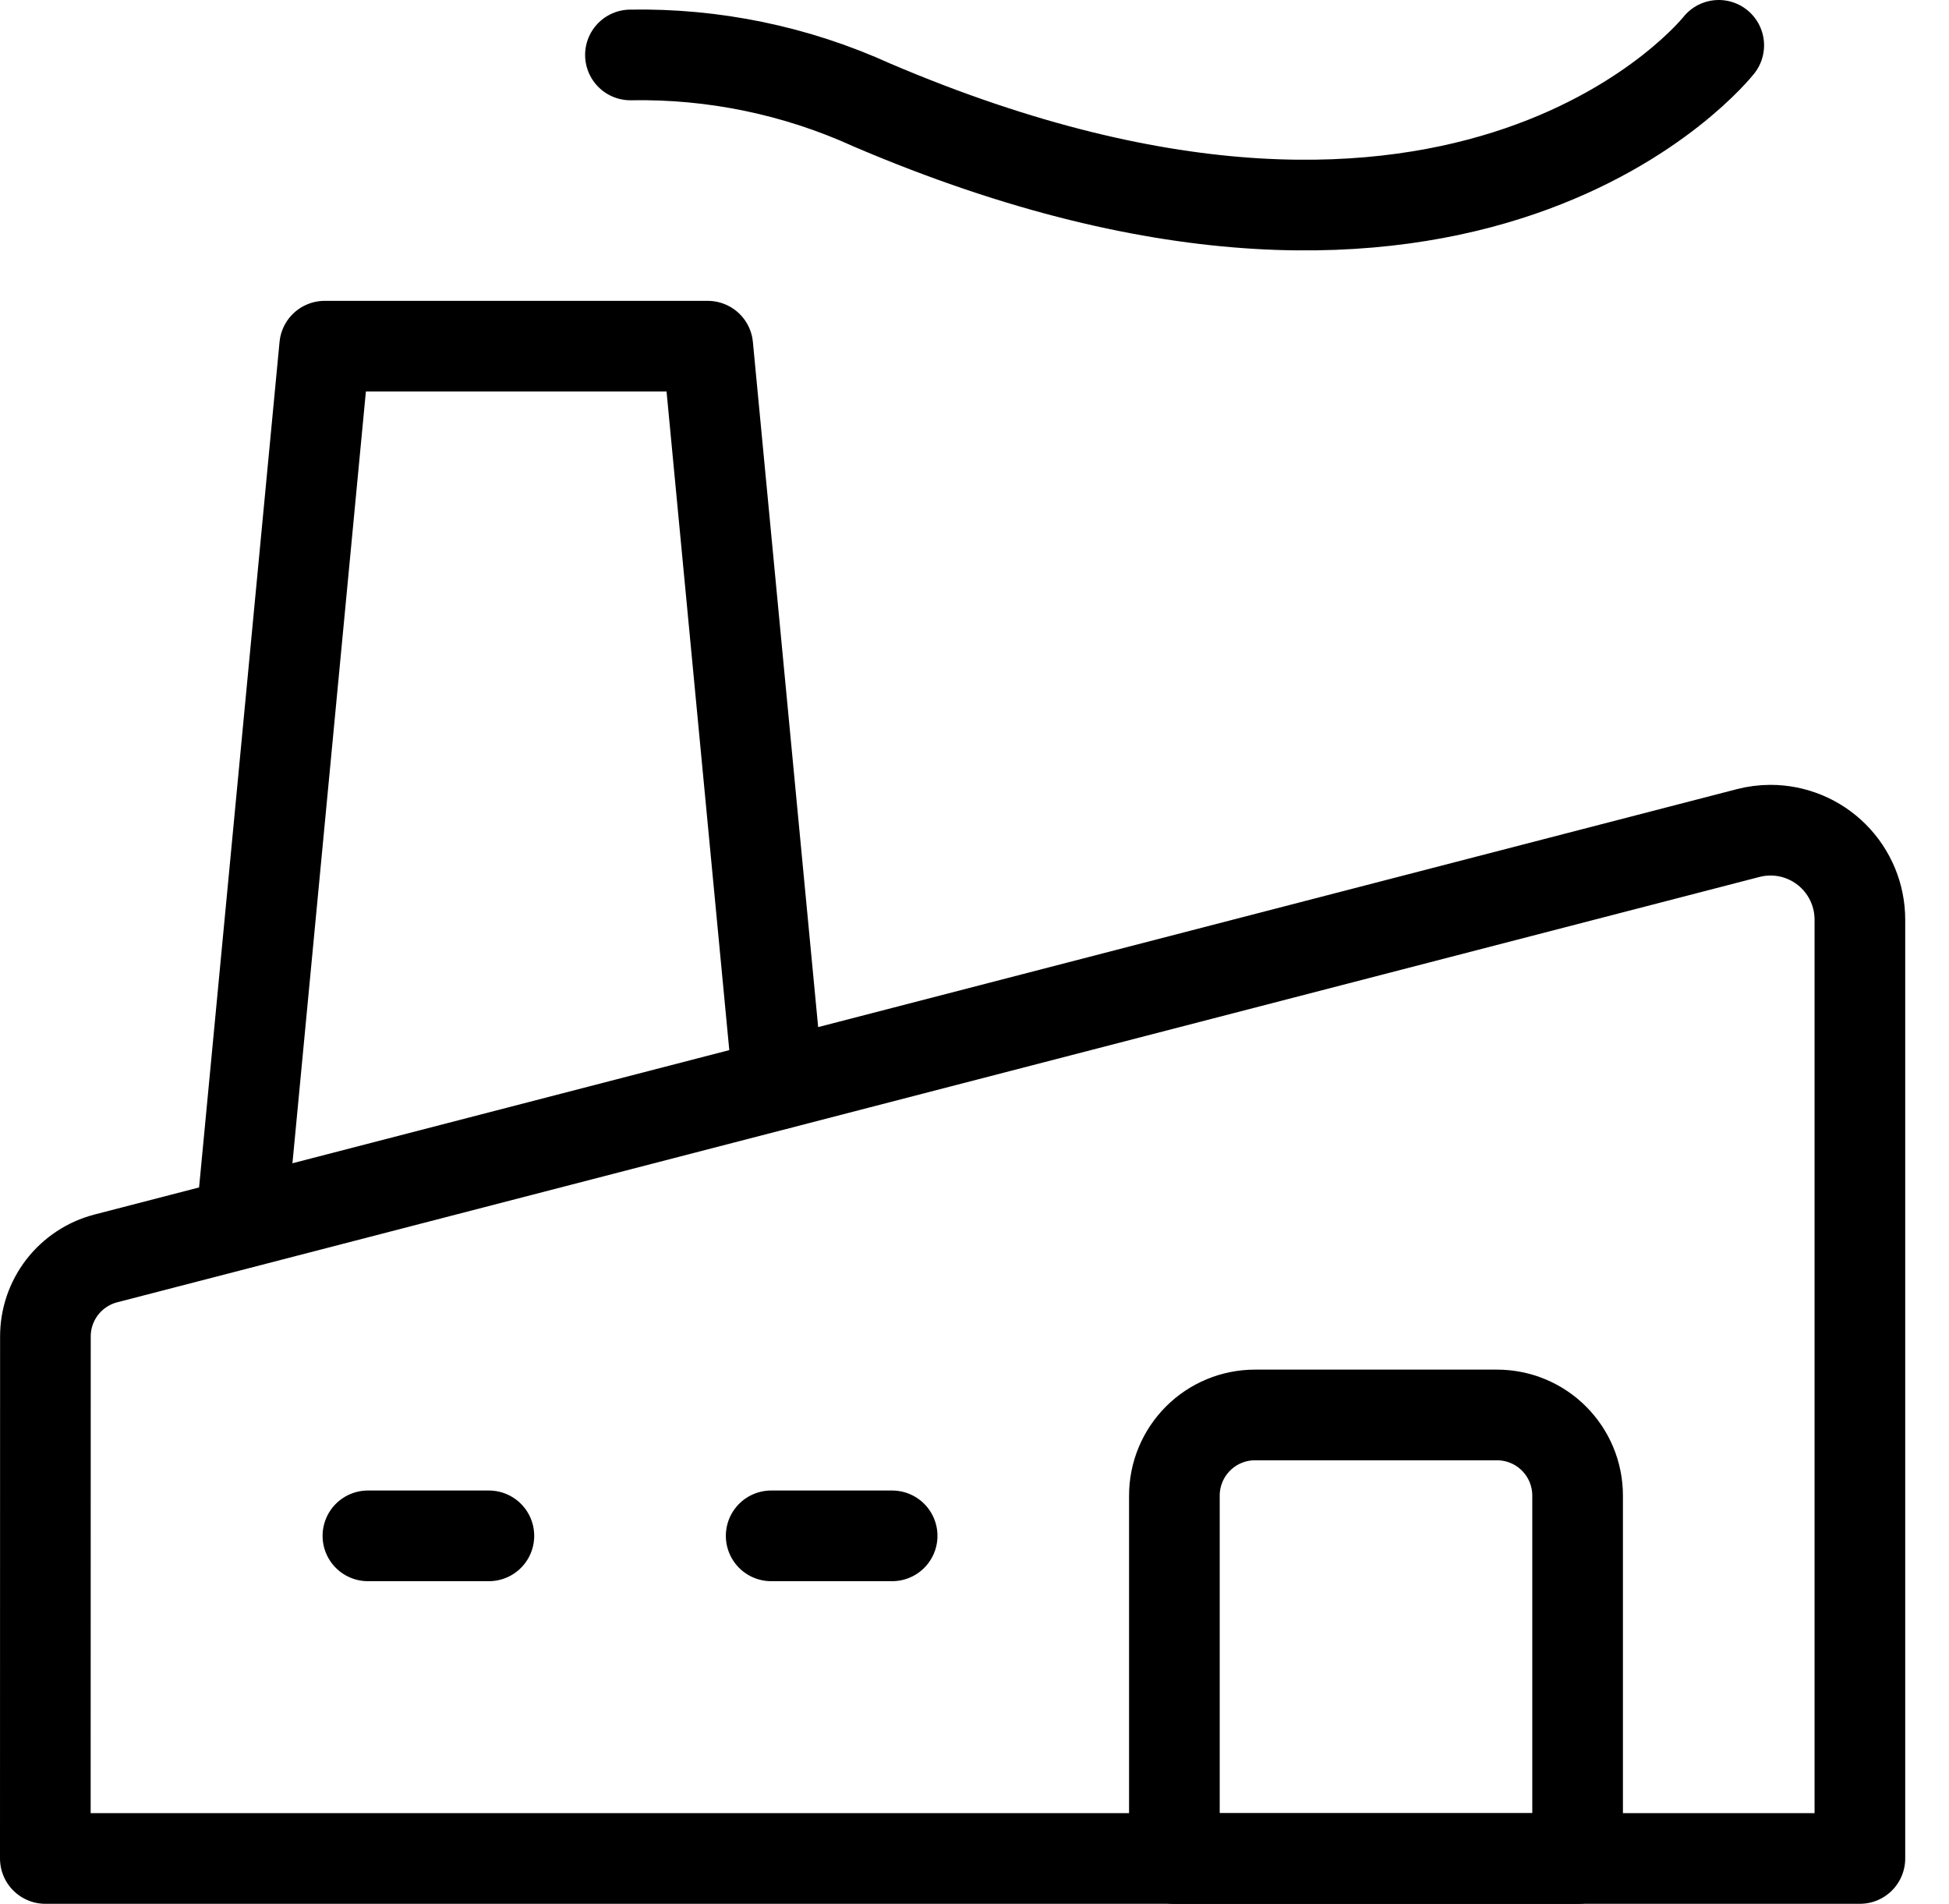
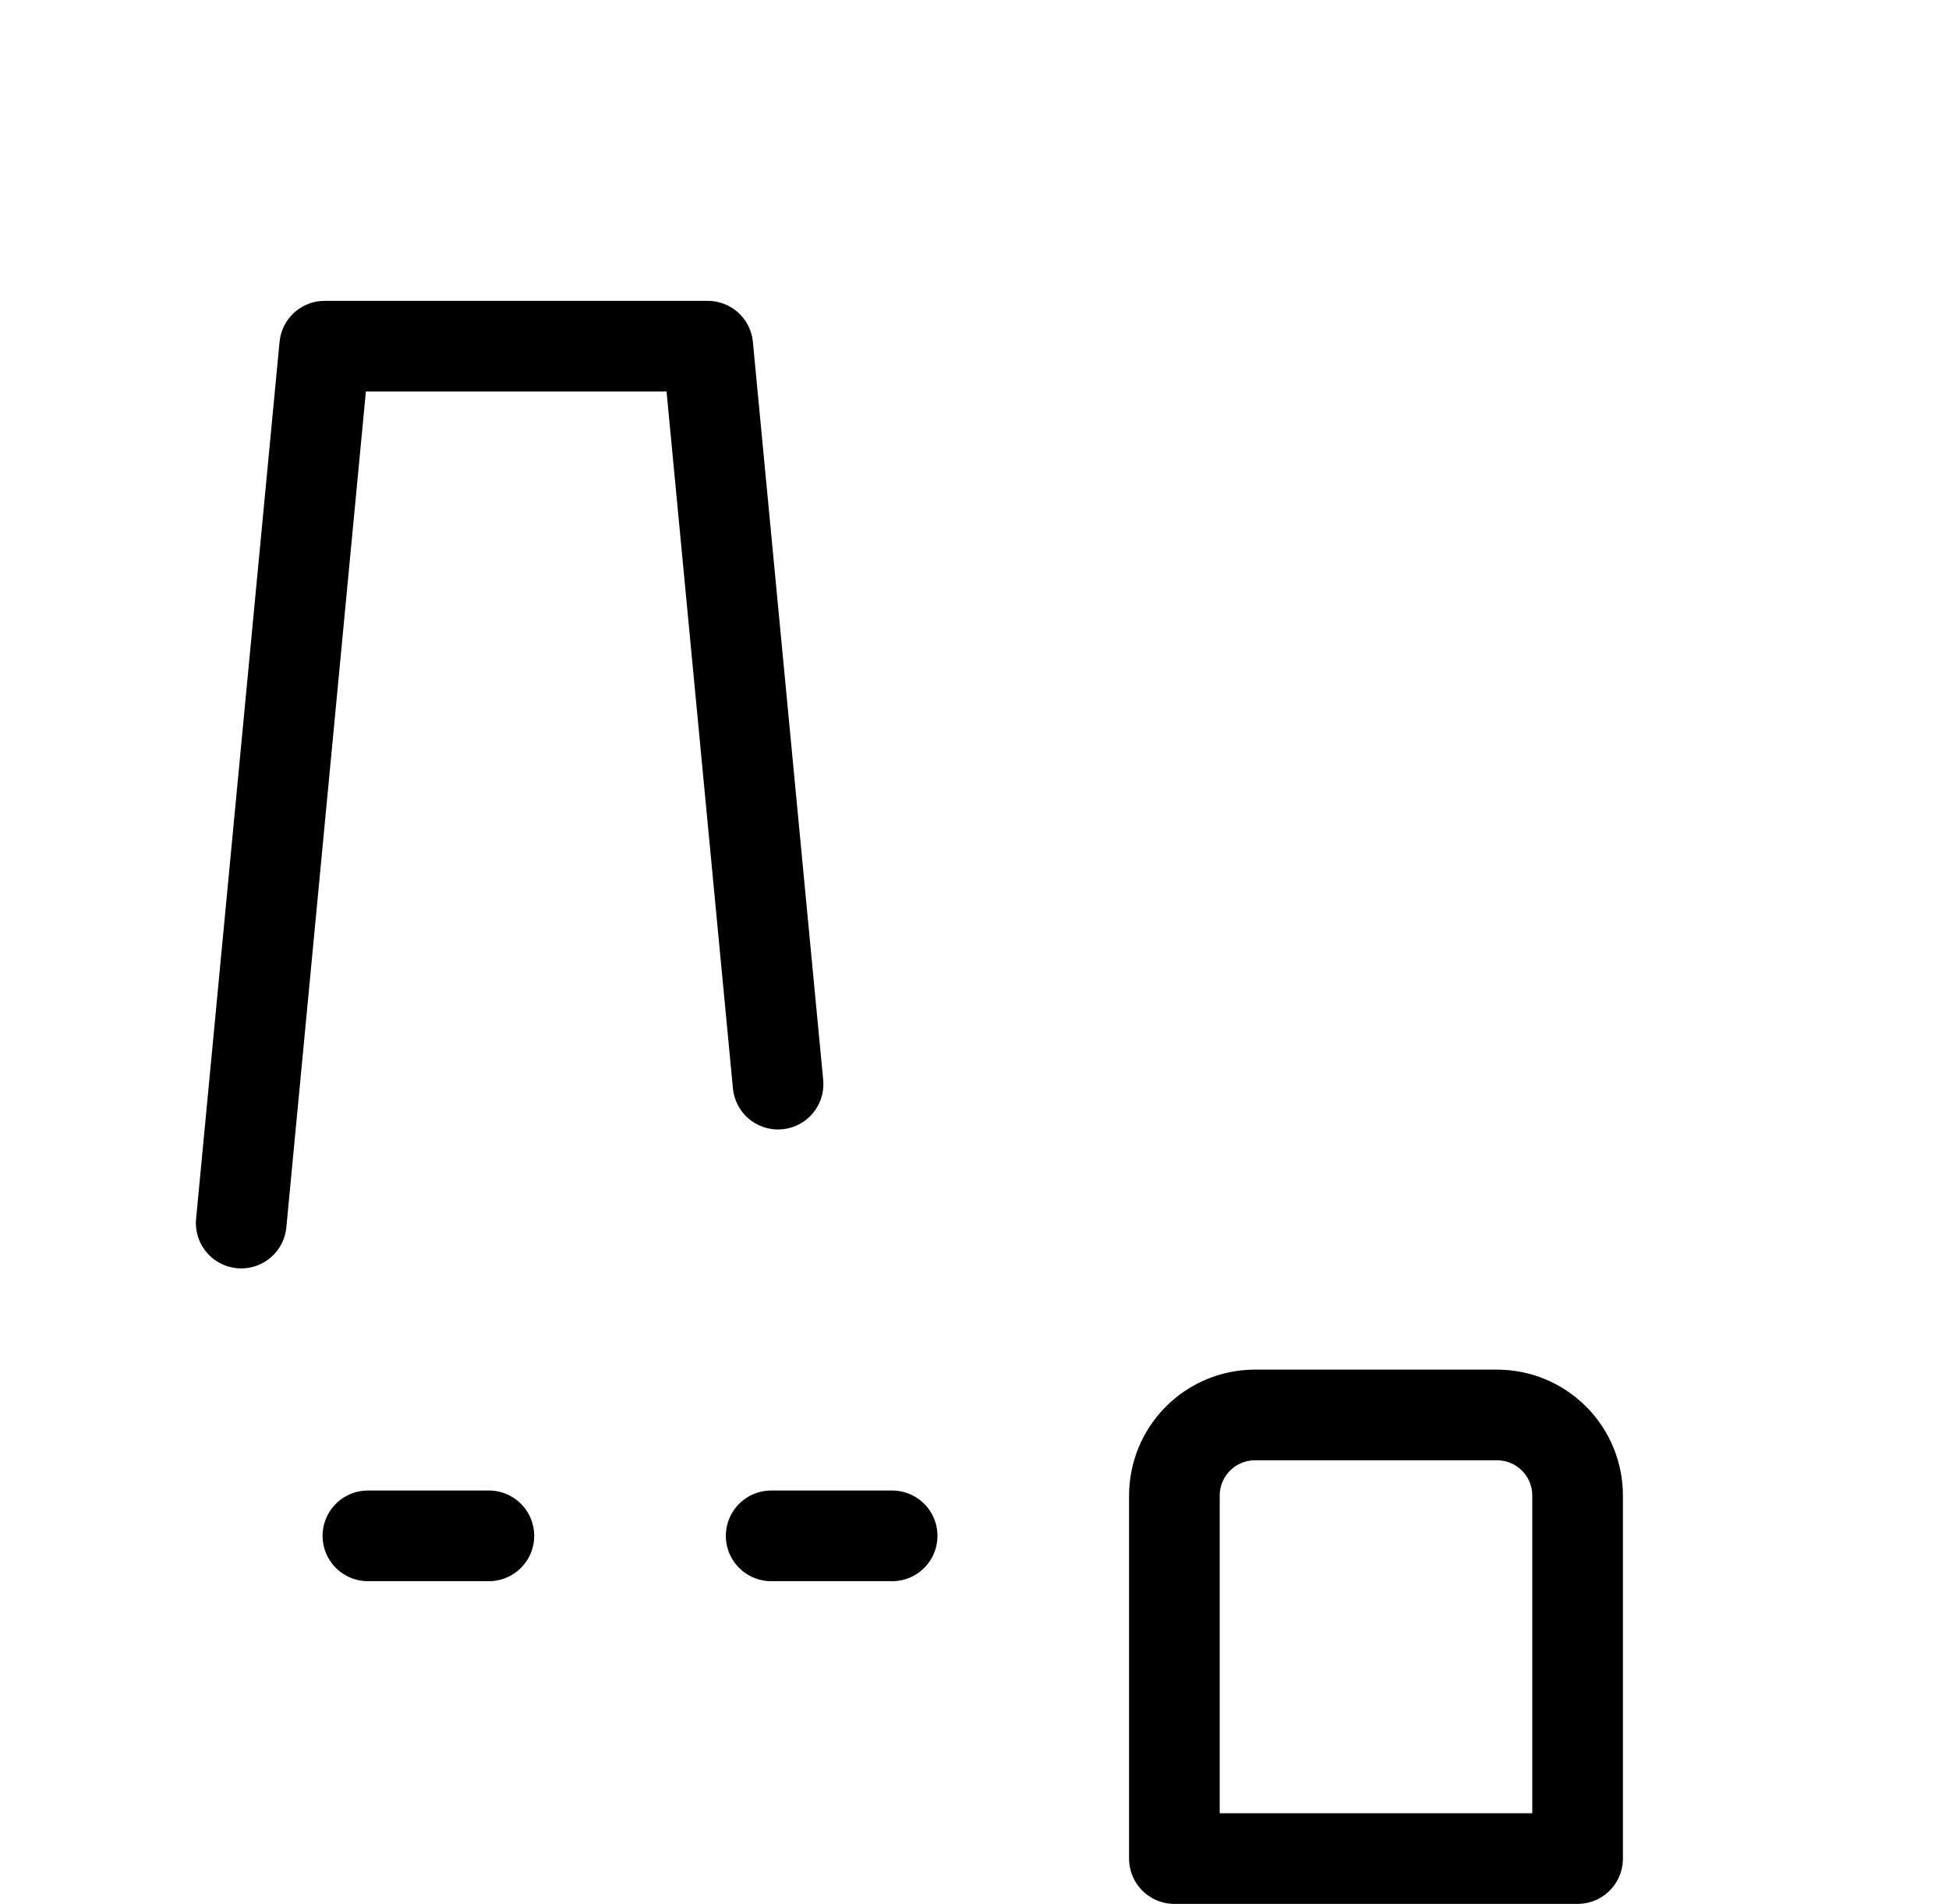
<svg xmlns="http://www.w3.org/2000/svg" width="43" height="42" viewBox="0 0 43 42" fill="none">
  <path d="M5.322 26.981L7.163 7.637H15.615L17.166 23.916" stroke="black" stroke-width="2" stroke-linecap="round" stroke-linejoin="round" />
-   <path d="M1 40.998H41.034V20.288C41.034 19.764 40.826 19.262 40.456 18.892C40.086 18.522 39.584 18.314 39.061 18.314C38.894 18.314 38.727 18.336 38.566 18.378L2.334 27.761C1.953 27.86 1.615 28.083 1.373 28.395C1.132 28.707 1.001 29.09 1.002 29.485L1 40.998Z" stroke="black" stroke-width="2" stroke-linecap="round" stroke-linejoin="round" />
-   <path d="M13.909 1.212C15.745 1.179 17.566 1.556 19.238 2.317C32.456 7.961 37.92 1 37.92 1" stroke="black" stroke-width="2" stroke-linecap="round" stroke-linejoin="round" />
  <path d="M34.806 41H25.91V32.993C25.91 32.521 26.098 32.069 26.431 31.735C26.765 31.401 27.217 31.214 27.689 31.214H33.027C33.499 31.214 33.952 31.401 34.285 31.735C34.619 32.069 34.806 32.521 34.806 32.993V41Z" stroke="black" stroke-width="2" stroke-linecap="round" stroke-linejoin="round" />
  <path d="M19.683 33.881H17.014" stroke="black" stroke-width="2" stroke-linecap="round" stroke-linejoin="round" />
  <path d="M10.786 33.881H8.117" stroke="black" stroke-width="2" stroke-linecap="round" stroke-linejoin="round" />
</svg>